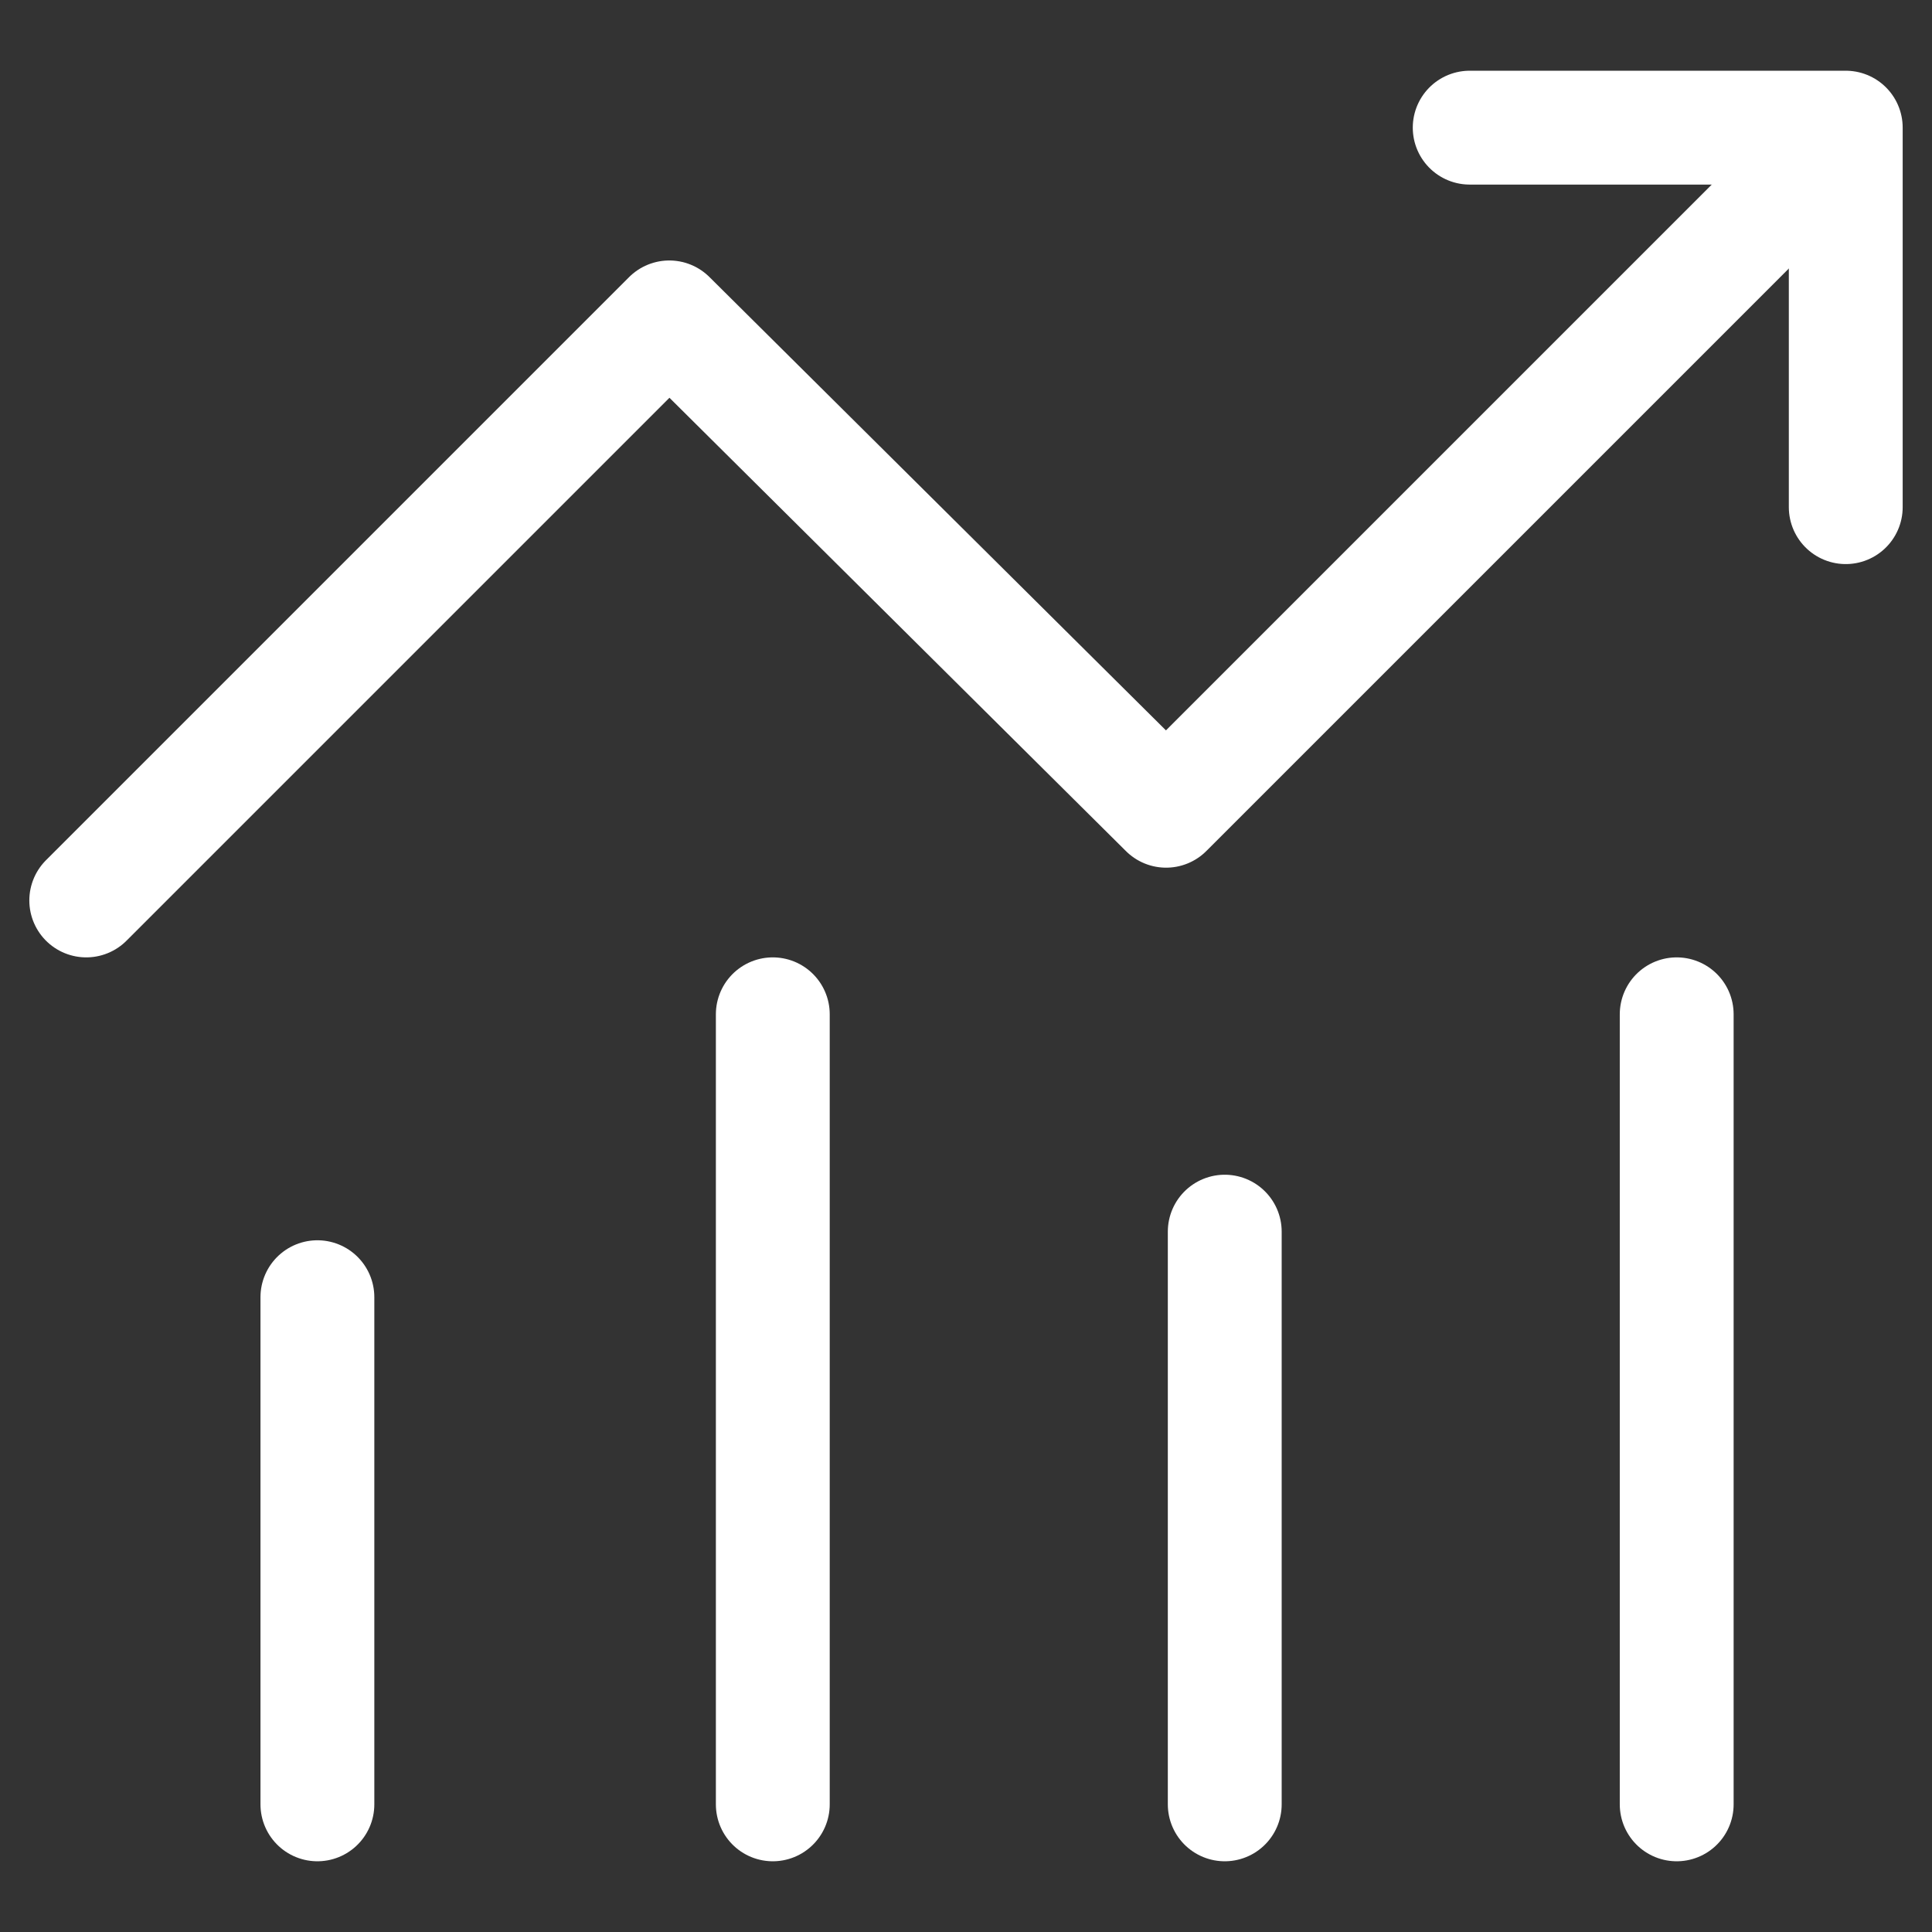
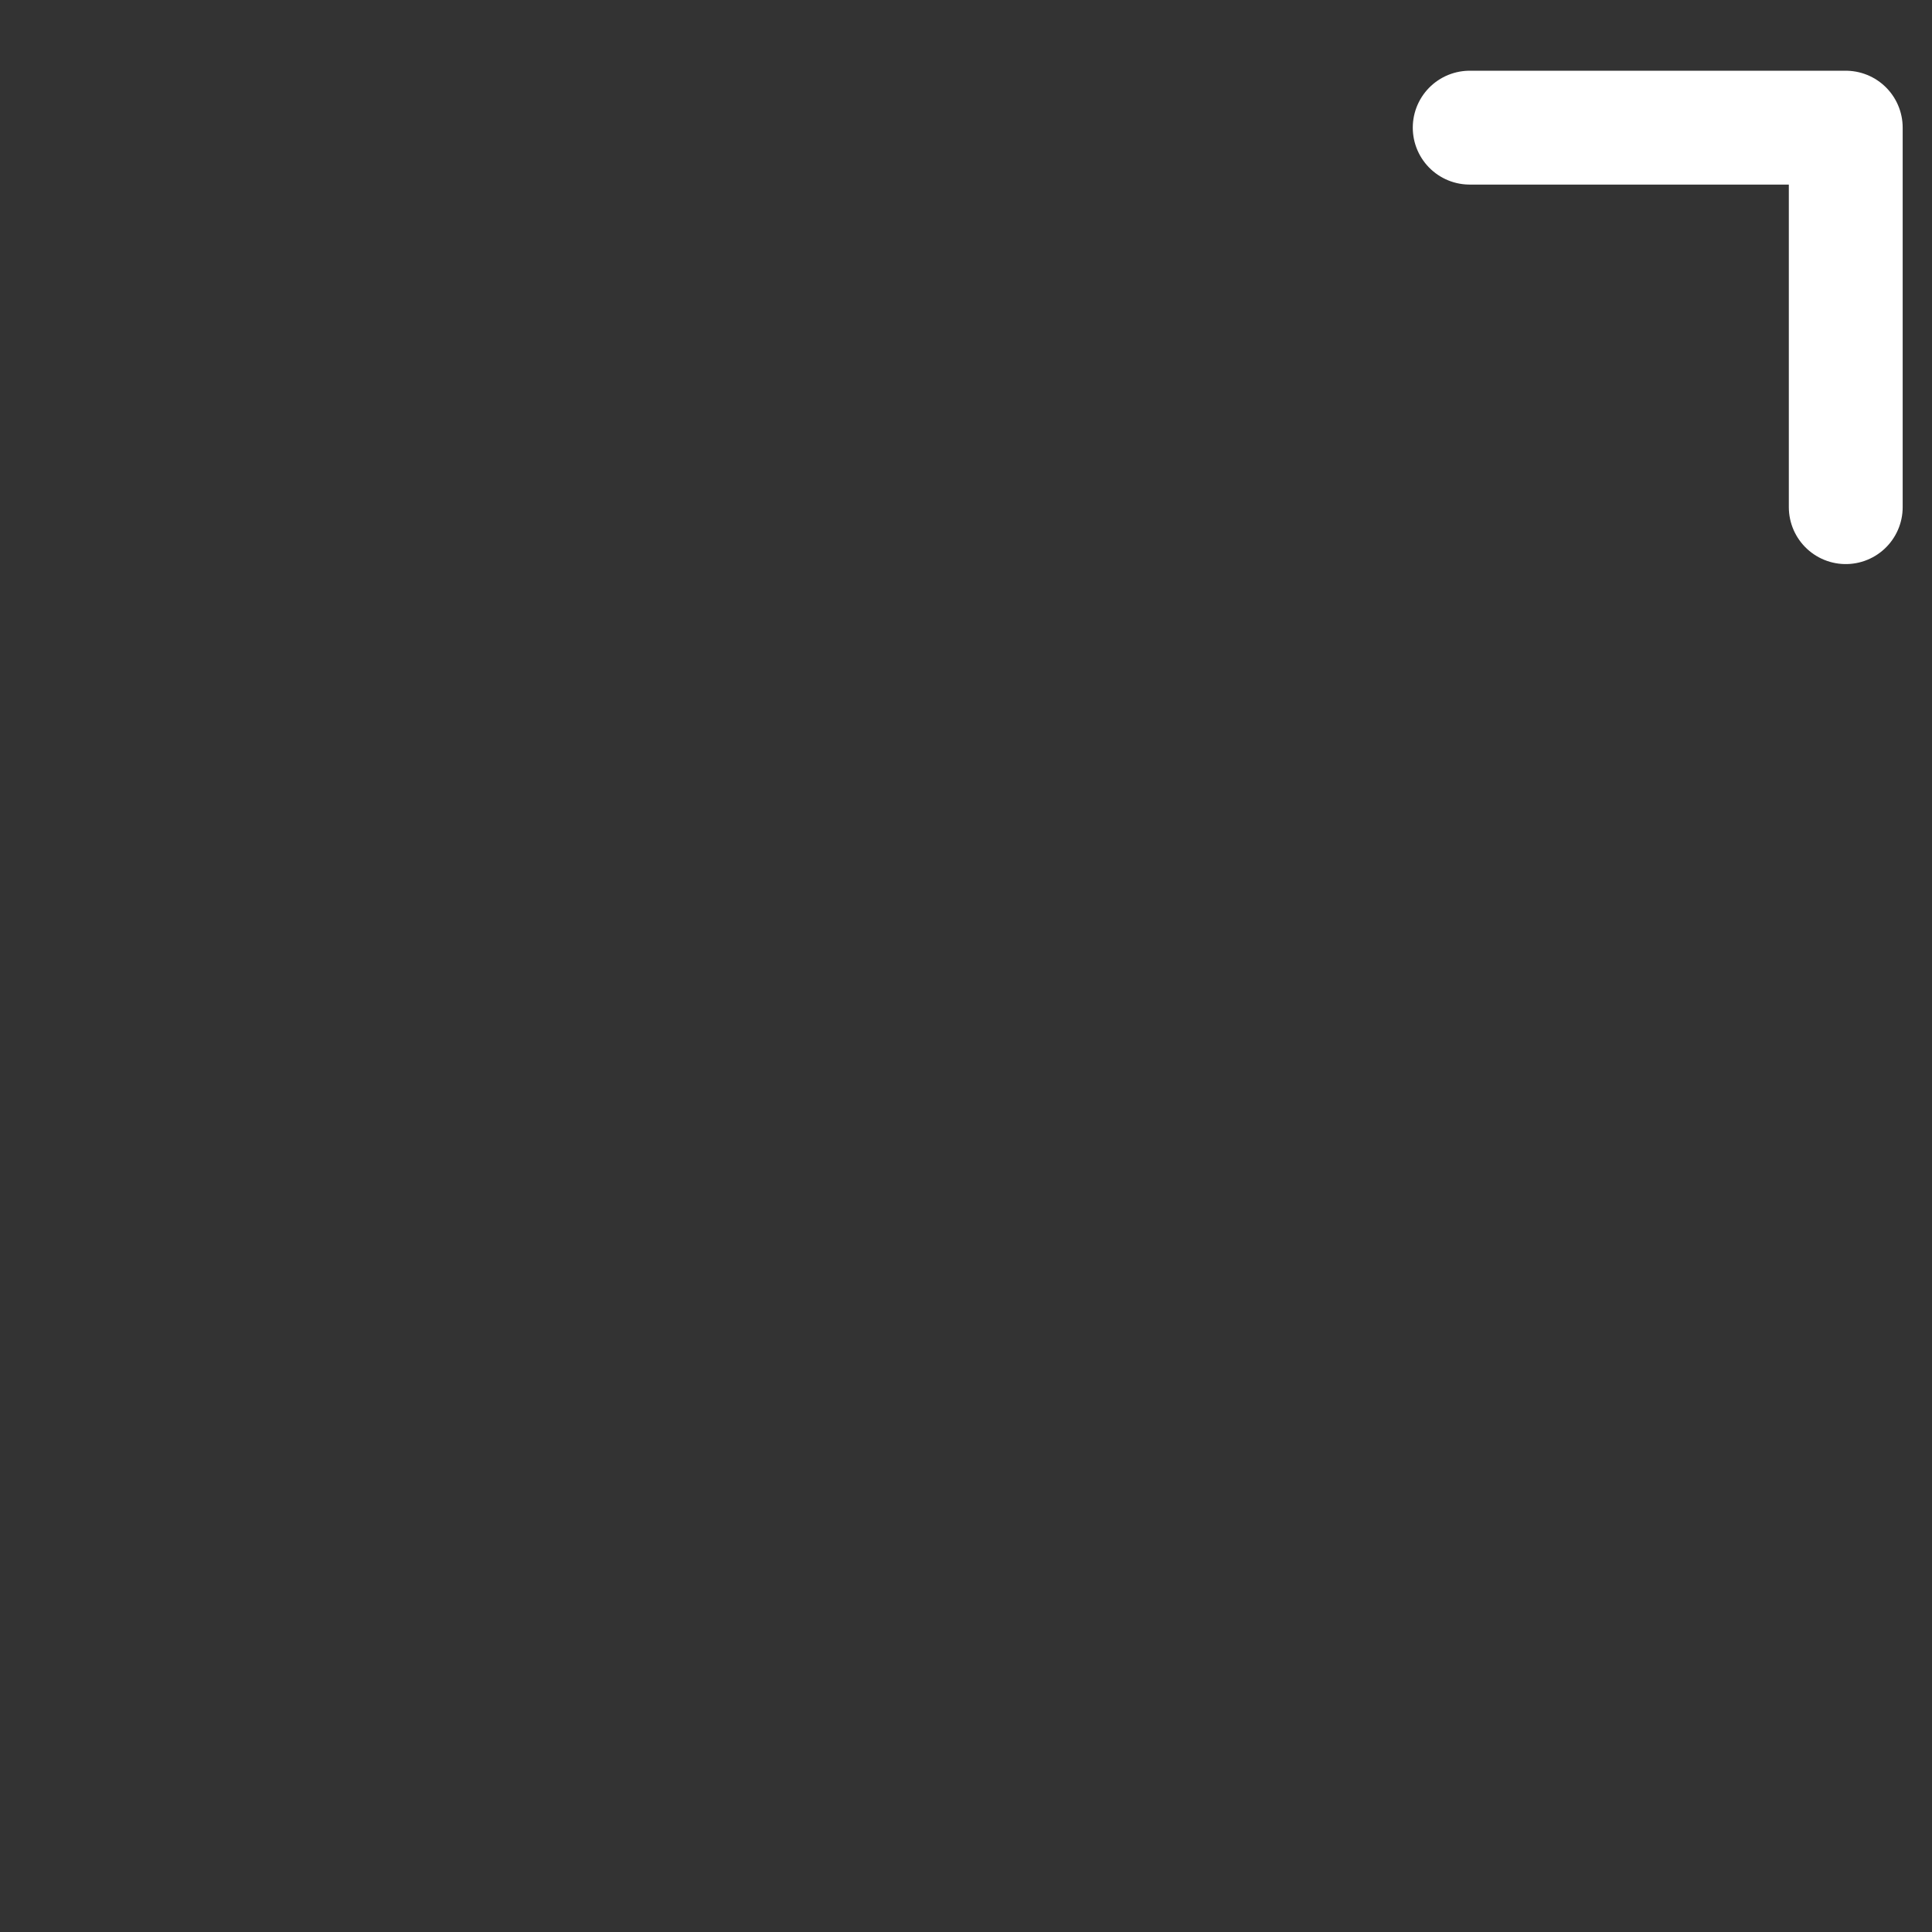
<svg xmlns="http://www.w3.org/2000/svg" version="1.1" id="Layer_1" x="0px" y="0px" viewBox="0 0 56 56" style="enable-background:new 0 0 56 56;" xml:space="preserve">
  <rect x="0" y="0" width="56" height="56" fill="#333333" stroke="none" />
  <style type="text/css">
	.st0{fill:none;stroke:#FFFFFF;stroke-width:3.3;stroke-linecap:round;stroke-linejoin:round;}
</style>
-   <line class="st0" x1="9.2" y1="37.6" x2="9.2" y2="52.3" />
-   <line class="st0" x1="22.4" y1="29.4" x2="22.4" y2="52.3" />
-   <line class="st0" x1="35.5" y1="35.7" x2="35.5" y2="52.3" />
-   <line class="st0" x1="48.6" y1="29.4" x2="48.6" y2="52.3" />
-   <polyline class="st0" points="2.5,26.1 19.4,9.2 33.8,23.5 51.9,5.4 " />
  <polyline class="st0" points="42.6,3.7 53.5,3.7 53.5,14.7 " />
</svg>